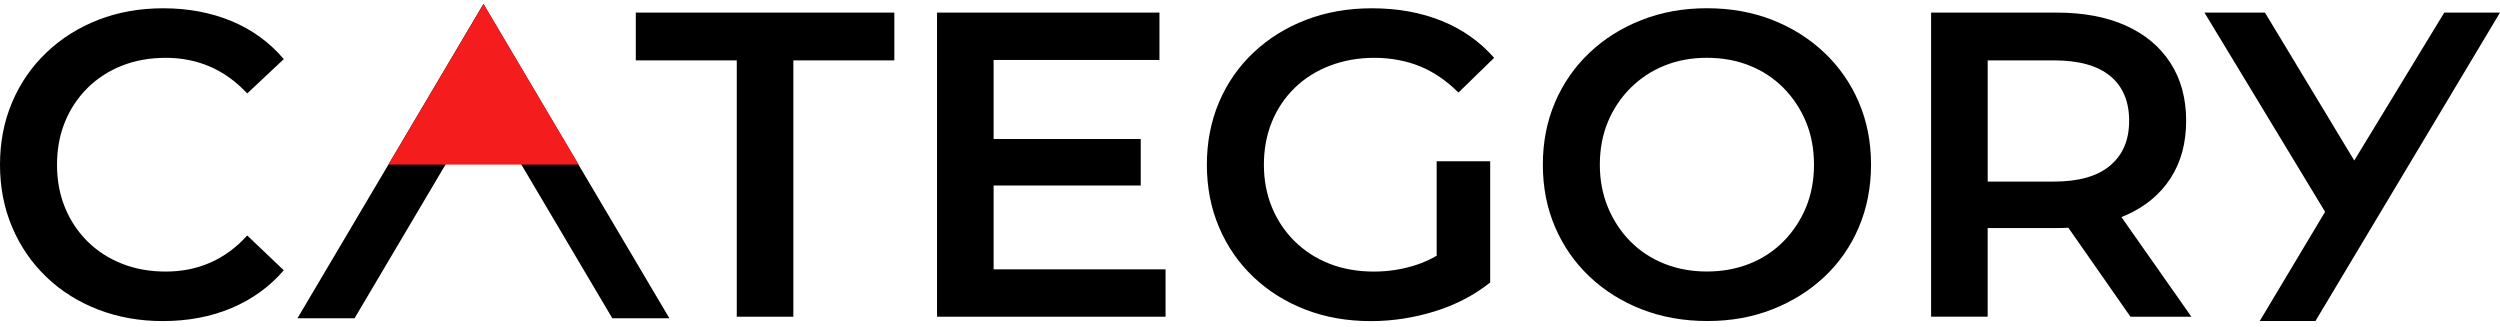
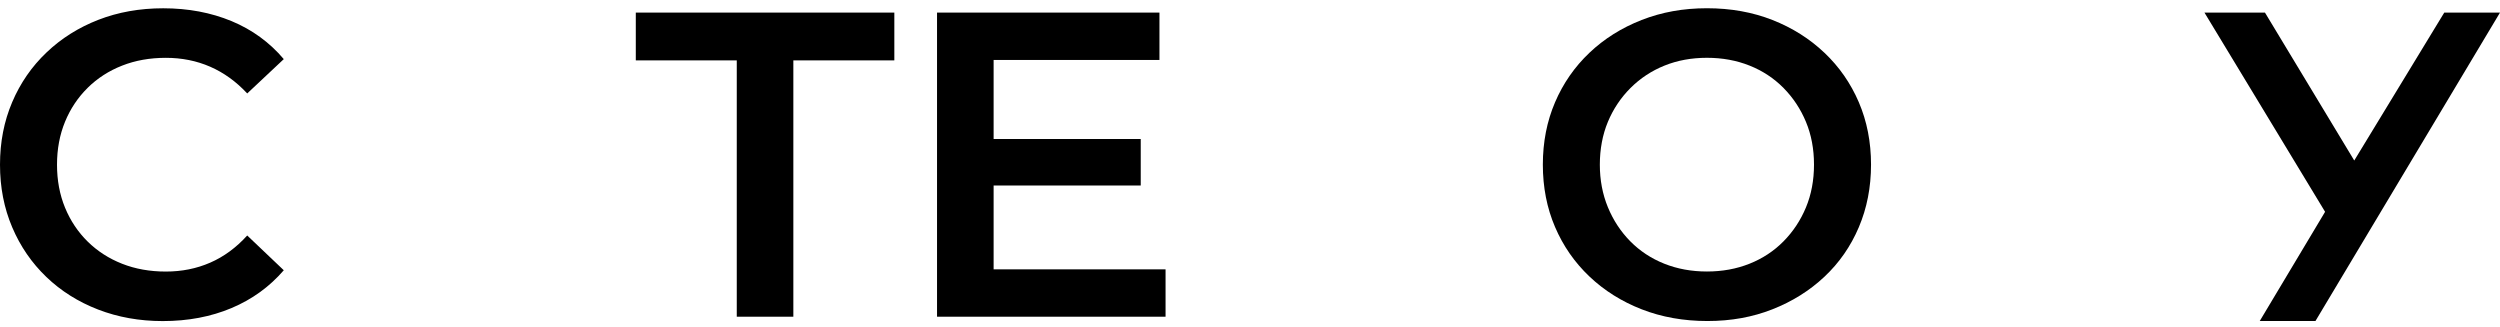
<svg xmlns="http://www.w3.org/2000/svg" width="398" height="52" viewBox="0 0 398 52" fill="none">
  <path d="M13.961 13.976C15.509 12.452 17.332 11.276 19.436 10.449C21.537 9.619 23.86 9.206 26.399 9.206C28.938 9.206 31.296 9.678 33.465 10.623C35.637 11.572 37.599 12.986 39.357 14.877L45.178 9.412C42.914 6.739 40.141 4.722 36.862 3.36C33.581 2.002 29.956 1.319 25.984 1.319C22.244 1.319 18.802 1.934 15.66 3.154C12.517 4.376 9.768 6.104 7.416 8.343C5.06 10.579 3.234 13.22 1.941 16.262C0.645 19.298 0 22.621 0 26.216C0 29.81 0.645 33.133 1.941 36.175C3.234 39.221 5.048 41.858 7.38 44.094C9.712 46.33 12.461 48.061 15.624 49.281C18.788 50.504 22.217 51.115 25.913 51.115C29.932 51.115 33.581 50.424 36.862 49.041C40.141 47.659 42.914 45.651 45.178 43.025L39.357 37.49C37.602 39.427 35.637 40.869 33.465 41.814C31.293 42.762 28.938 43.232 26.399 43.232C23.86 43.232 21.537 42.818 19.436 41.988C17.332 41.158 15.509 39.983 13.961 38.462C12.414 36.94 11.212 35.142 10.357 33.068C9.502 30.992 9.076 28.712 9.076 26.222C9.076 23.732 9.502 21.451 10.357 19.375C11.212 17.299 12.414 15.503 13.961 13.982V13.976Z" fill="black" />
  <path d="M101.219 9.613L117.293 9.613V50.42L126.301 50.42V9.613L142.378 9.613V2.004L101.219 2.004V9.613Z" fill="black" />
  <path d="M158.183 29.532L181.605 29.532V22.13L158.183 22.13V9.545L184.585 9.545V2.004L149.176 2.004V50.42L185.556 50.42V42.88L158.183 42.88V29.532Z" fill="black" />
-   <path d="M206.133 13.976C207.704 12.452 209.574 11.276 211.746 10.449C213.918 9.619 216.274 9.206 218.813 9.206C221.352 9.206 223.858 9.655 226.054 10.553C228.246 11.453 230.291 12.847 232.185 14.738L237.867 9.206C235.603 6.624 232.818 4.663 229.519 3.325C226.216 1.99 222.509 1.319 218.398 1.319C214.611 1.319 211.122 1.934 207.935 3.154C204.748 4.376 201.963 6.104 199.584 8.343C197.205 10.579 195.367 13.22 194.074 16.262C192.781 19.307 192.133 22.627 192.133 26.222C192.133 29.816 192.778 33.139 194.074 36.181C195.367 39.227 197.193 41.864 199.548 44.1C201.904 46.336 204.665 48.067 207.828 49.287C210.992 50.51 214.469 51.121 218.256 51.121C221.674 51.121 225.056 50.601 228.406 49.567C231.756 48.531 234.7 46.998 237.239 44.965V25.669H228.717V40.715C227.735 41.282 226.731 41.746 225.705 42.094C223.464 42.854 221.141 43.235 218.739 43.235C216.152 43.235 213.794 42.821 211.672 41.991C209.547 41.161 207.698 39.974 206.13 38.429C204.558 36.884 203.345 35.074 202.493 33C201.638 30.924 201.212 28.664 201.212 26.222C201.212 23.779 201.638 21.451 202.493 19.375C203.348 17.299 204.561 15.503 206.13 13.982L206.133 13.976Z" fill="black" />
  <path d="M290.452 8.403C288.097 6.167 285.336 4.425 282.173 3.181C279.009 1.938 275.532 1.312 271.745 1.312C267.957 1.312 264.539 1.935 261.352 3.181C258.165 4.428 255.392 6.167 253.037 8.403C250.681 10.639 248.855 13.268 247.562 16.287C246.269 19.308 245.621 22.616 245.621 26.211C245.621 29.805 246.266 33.117 247.562 36.135C248.855 39.157 250.681 41.782 253.037 44.018C255.392 46.254 258.165 47.997 261.352 49.24C264.539 50.484 268.028 51.107 271.816 51.107C275.603 51.107 279.009 50.487 282.173 49.24C285.336 47.997 288.097 46.266 290.452 44.054C292.808 41.842 294.634 39.213 295.927 36.168C297.22 33.125 297.868 29.805 297.868 26.208C297.868 22.61 297.22 19.305 295.927 16.284C294.634 13.265 292.808 10.636 290.452 8.4V8.403ZM287.508 33.022C286.653 35.075 285.463 36.873 283.939 38.418C282.415 39.963 280.613 41.15 278.533 41.98C276.456 42.81 274.189 43.224 271.742 43.224C269.294 43.224 267.031 42.81 264.95 41.98C262.87 41.15 261.071 39.963 259.544 38.418C258.02 36.873 256.83 35.063 255.975 32.989C255.12 30.913 254.694 28.654 254.694 26.211C254.694 23.768 255.12 21.453 255.975 19.4C256.83 17.35 258.032 15.551 259.579 14.006C261.127 12.462 262.929 11.274 264.986 10.444C267.04 9.614 269.291 9.201 271.742 9.201C274.192 9.201 276.453 9.614 278.533 10.444C280.613 11.274 282.412 12.462 283.939 14.006C285.463 15.551 286.653 17.35 287.508 19.4C288.363 21.453 288.789 23.724 288.789 26.211C288.789 28.698 288.36 30.972 287.508 33.022Z" fill="black" />
-   <path d="M338.439 34.27C341.51 32.911 343.878 30.95 345.541 28.392C347.204 25.834 348.035 22.78 348.035 19.227C348.035 15.673 347.204 12.611 345.541 10.026C343.878 7.445 341.51 5.463 338.439 4.08C335.367 2.698 331.683 2.004 327.386 2.004L307.43 2.004V50.417H316.437V36.308H327.386C328.031 36.308 328.662 36.287 329.28 36.257L339.167 50.42H348.867L337.729 34.556C337.965 34.462 338.208 34.37 338.439 34.27ZM335.944 12.102C337.953 13.762 338.96 16.137 338.96 19.227C338.96 22.316 337.953 24.644 335.944 26.348C333.935 28.055 330.943 28.909 326.972 28.909L316.44 28.909V9.613L326.972 9.613C330.943 9.613 333.935 10.443 335.944 12.102Z" fill="black" />
  <path d="M389.128 2.004L374.797 25.553L360.581 2.004L350.949 2.004L370.154 33.72L359.75 51.108H368.618L398 2.004L389.128 2.004Z" fill="black" />
-   <path d="M81.508 8.319L76.963 0.643L72.418 8.319L47.359 50.663H56.447L76.963 15.999L97.479 50.663H106.566L81.508 8.319Z" fill="black" />
-   <path d="M76.982 0.643L61.84 26.206L92.124 26.206L76.982 0.643Z" fill="#F41C1C" />
</svg>